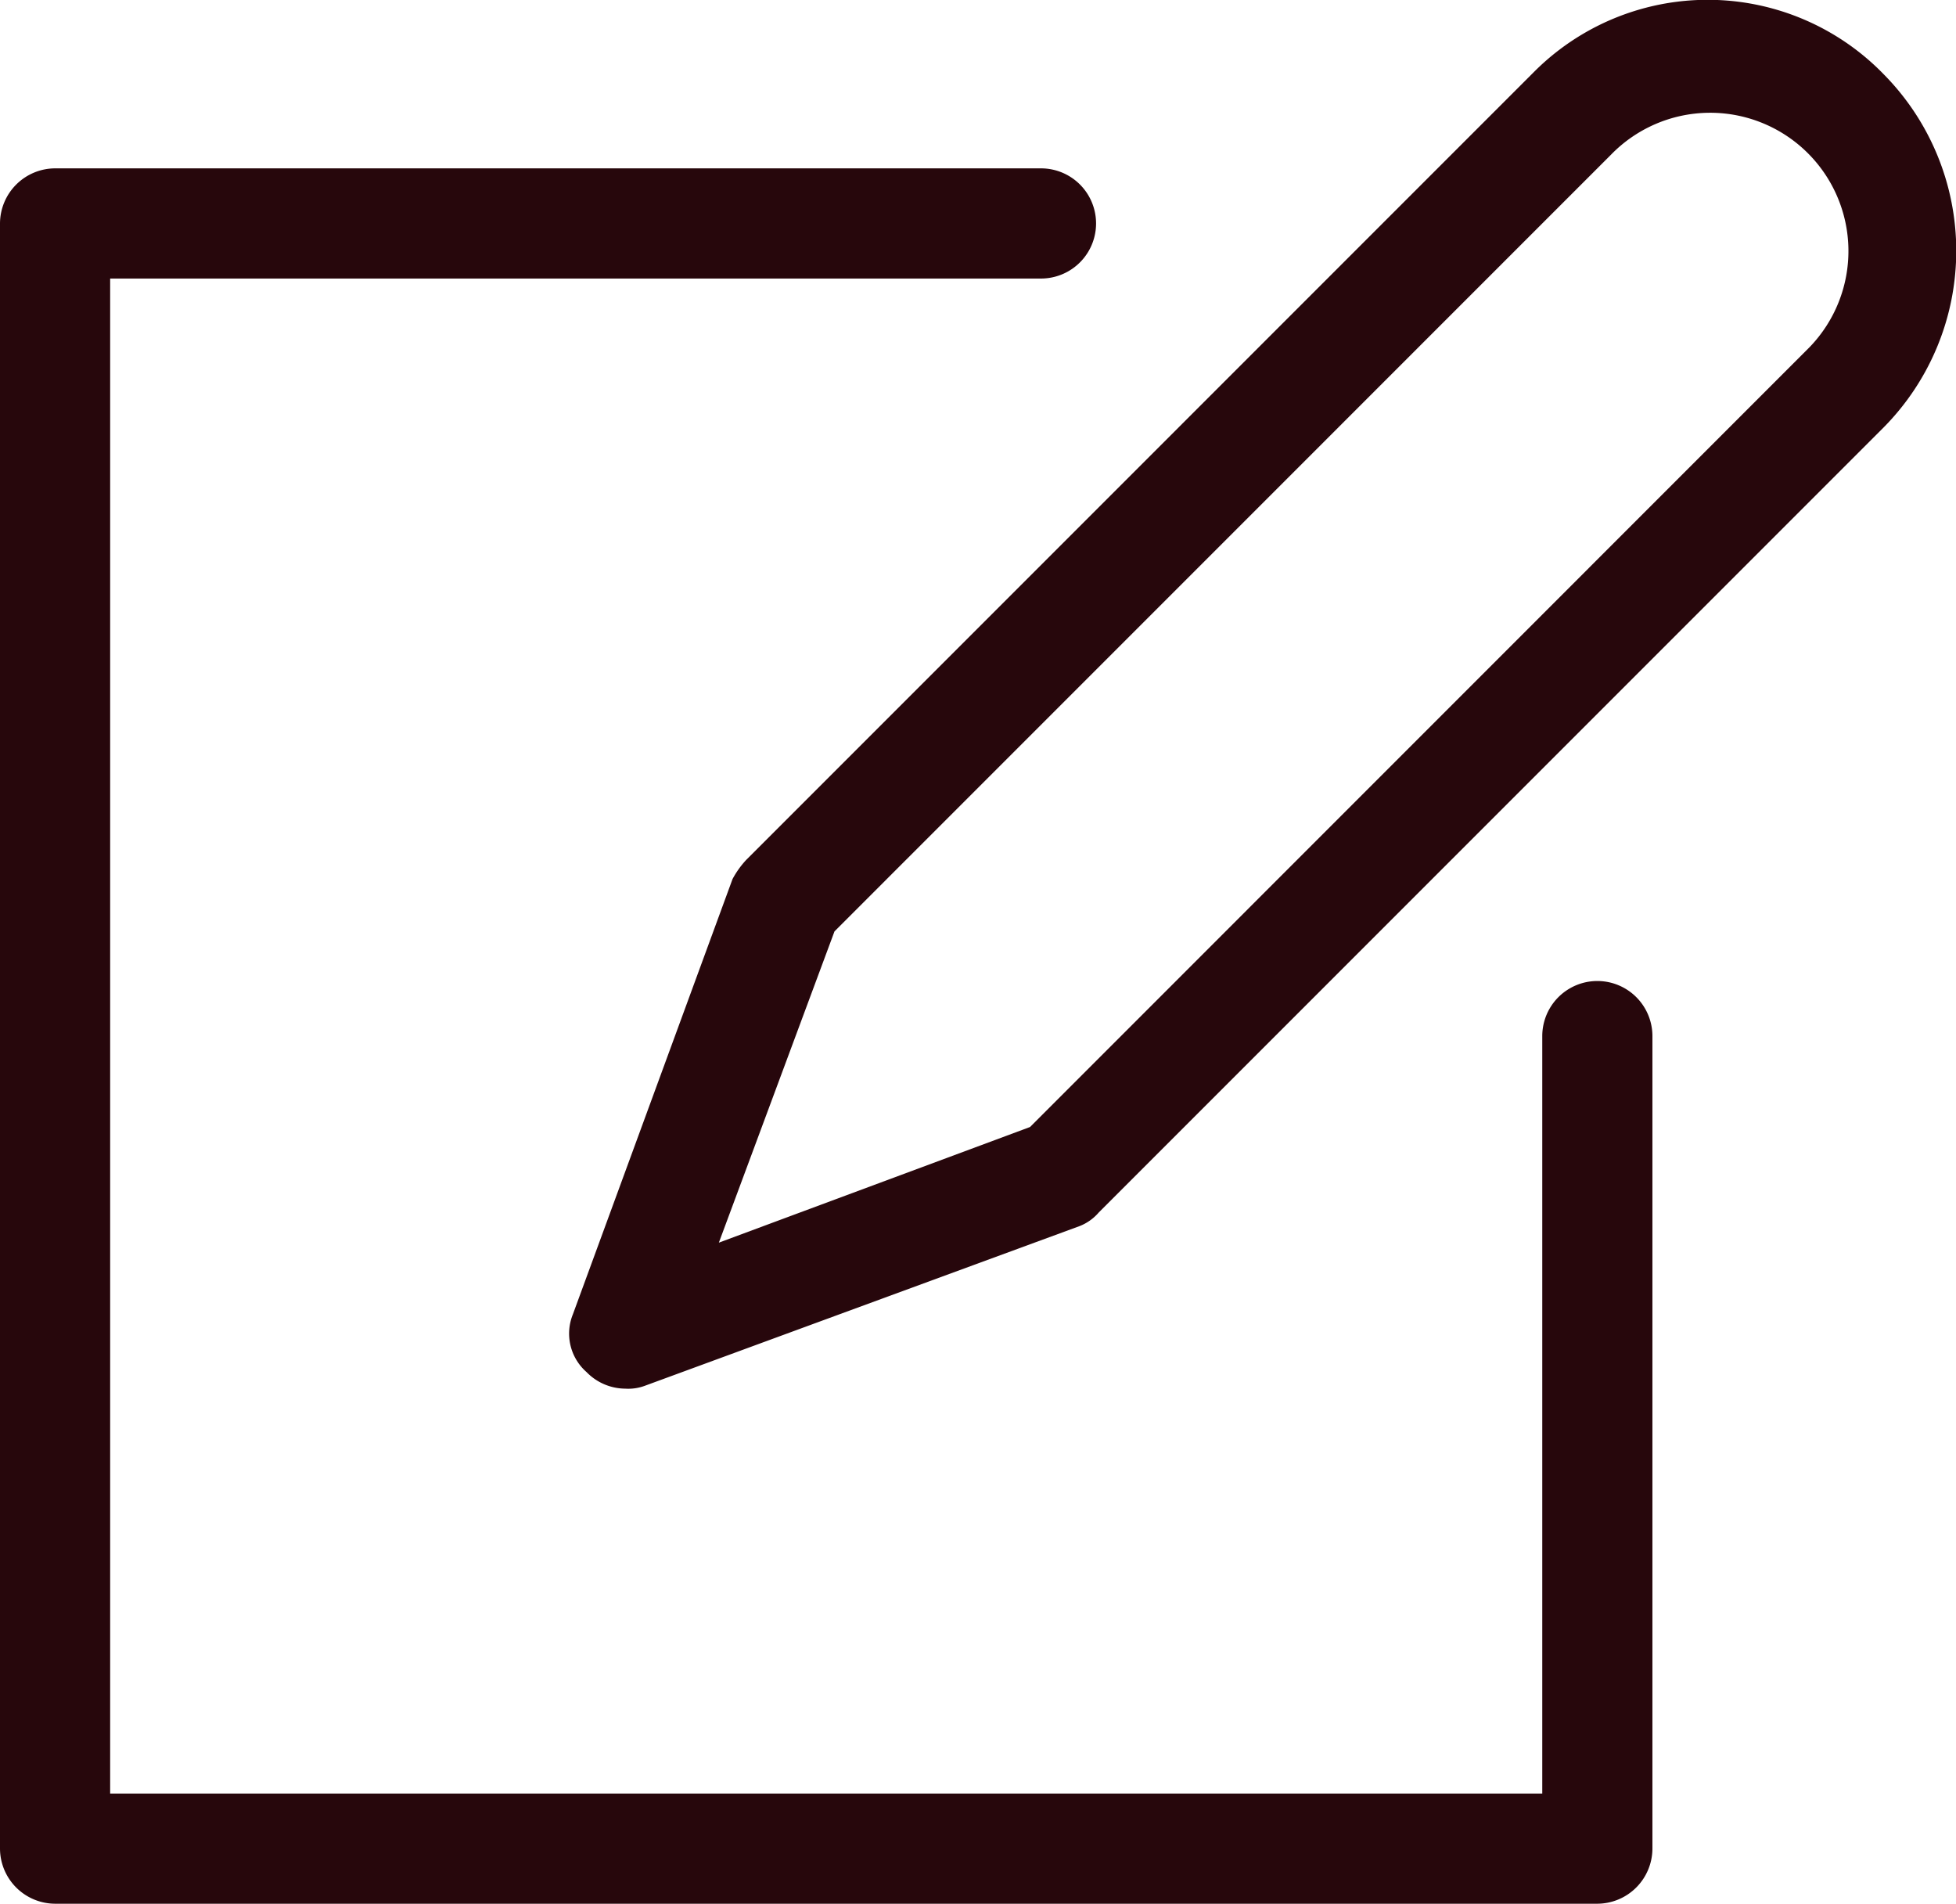
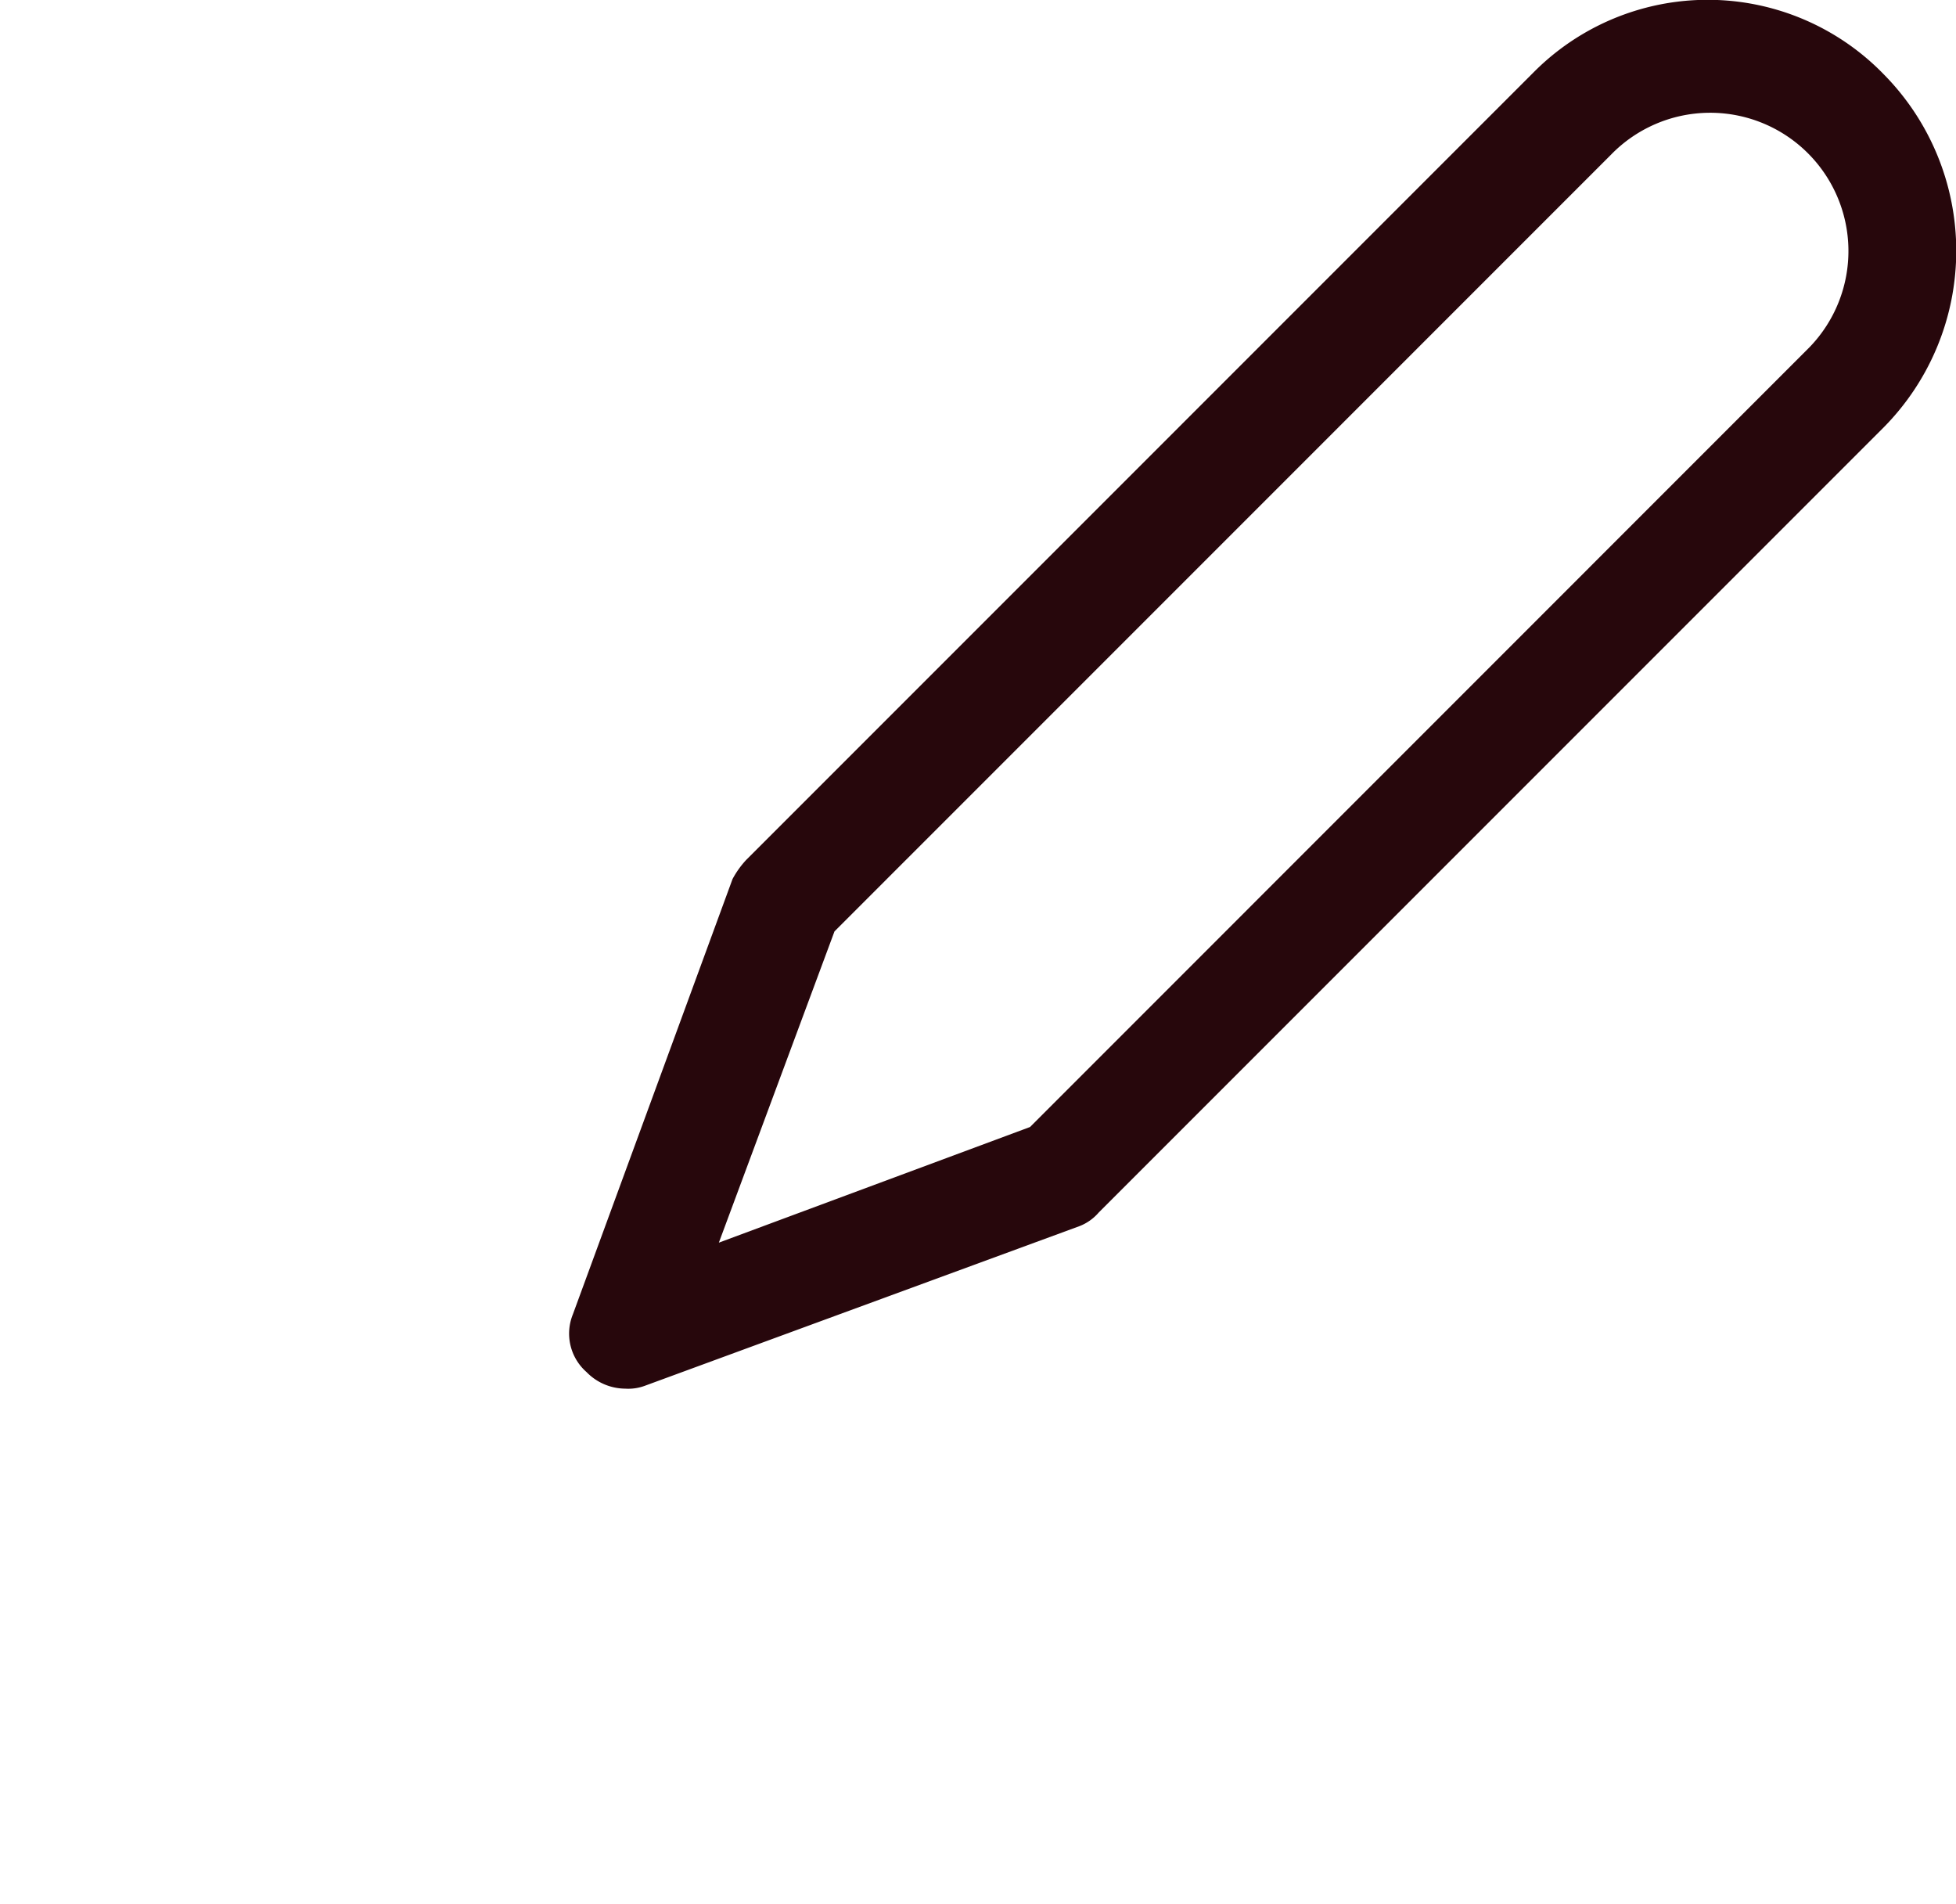
<svg xmlns="http://www.w3.org/2000/svg" width="16.443" height="16" viewBox="0 0 16.443 16">
  <g id="Group_30" data-name="Group 30" transform="translate(-284.864 -1009.41)">
-     <path id="Path_31930" data-name="Path 31930" d="M297.759,1010.015l-6.621,6.621a.767.767,0,0,0-.116.162l-1.342,3.658a.43.43,0,0,0,.115.486.458.458,0,0,0,.325.139.4.4,0,0,0,.162-.023l3.657-1.343a.409.409,0,0,0,.162-.115l6.6-6.6a2.11,2.11,0,0,0,0-2.964A2.062,2.062,0,0,0,297.759,1010.015Zm2.315,2.315-6.551,6.552-2.616.972.972-2.616,6.528-6.528a1.162,1.162,0,0,1,1.667,1.62Z" fill="#27070c" />
-     <path id="Path_31931" data-name="Path 31931" d="M298.292,1025.41a.465.465,0,0,0,.463-.463v-6.829a.463.463,0,0,0-.926,0v6.366H285.79v-12.733h7.825a.463.463,0,1,0,0-.926h-8.288a.465.465,0,0,0-.463.463v13.659a.465.465,0,0,0,.463.463Z" fill="#27070c" />
+     <path id="Path_31930" data-name="Path 31930" d="M297.759,1010.015l-6.621,6.621a.767.767,0,0,0-.116.162l-1.342,3.658a.43.43,0,0,0,.115.486.458.458,0,0,0,.325.139.4.4,0,0,0,.162-.023l3.657-1.343a.409.409,0,0,0,.162-.115l6.6-6.6a2.11,2.11,0,0,0,0-2.964A2.062,2.062,0,0,0,297.759,1010.015m2.315,2.315-6.551,6.552-2.616.972.972-2.616,6.528-6.528a1.162,1.162,0,0,1,1.667,1.62Z" fill="#27070c" />
  </g>
</svg>